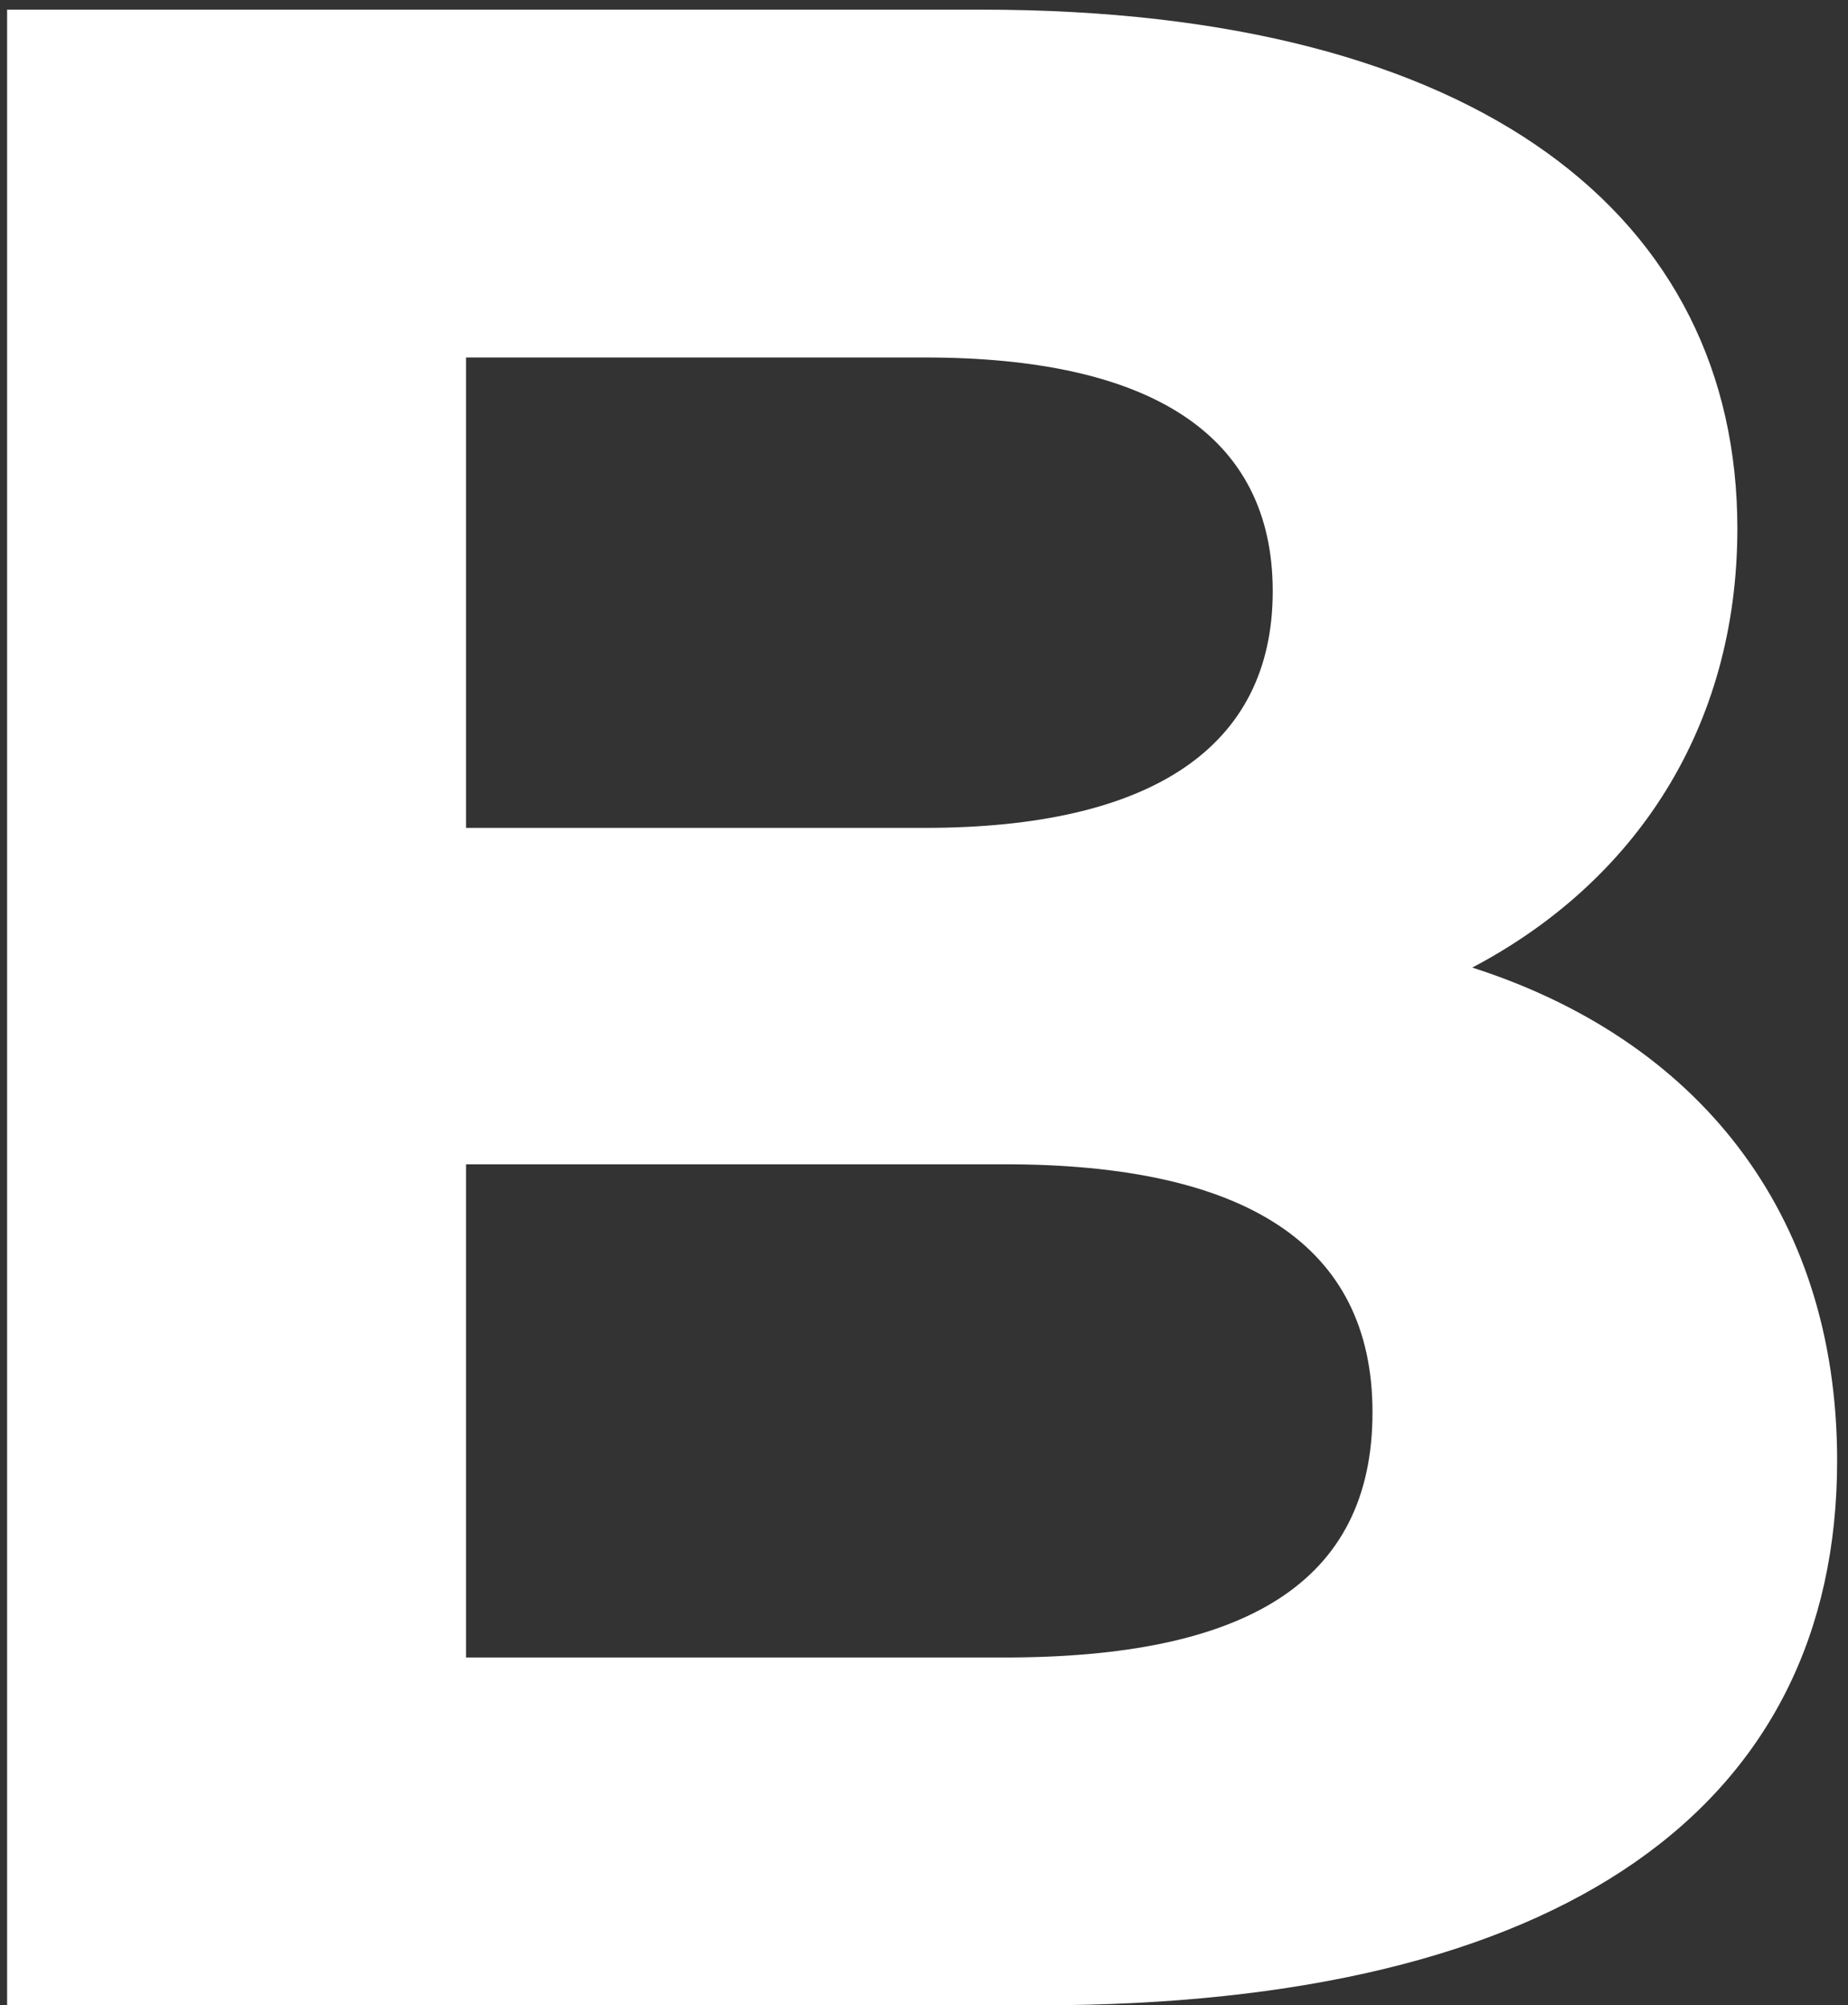
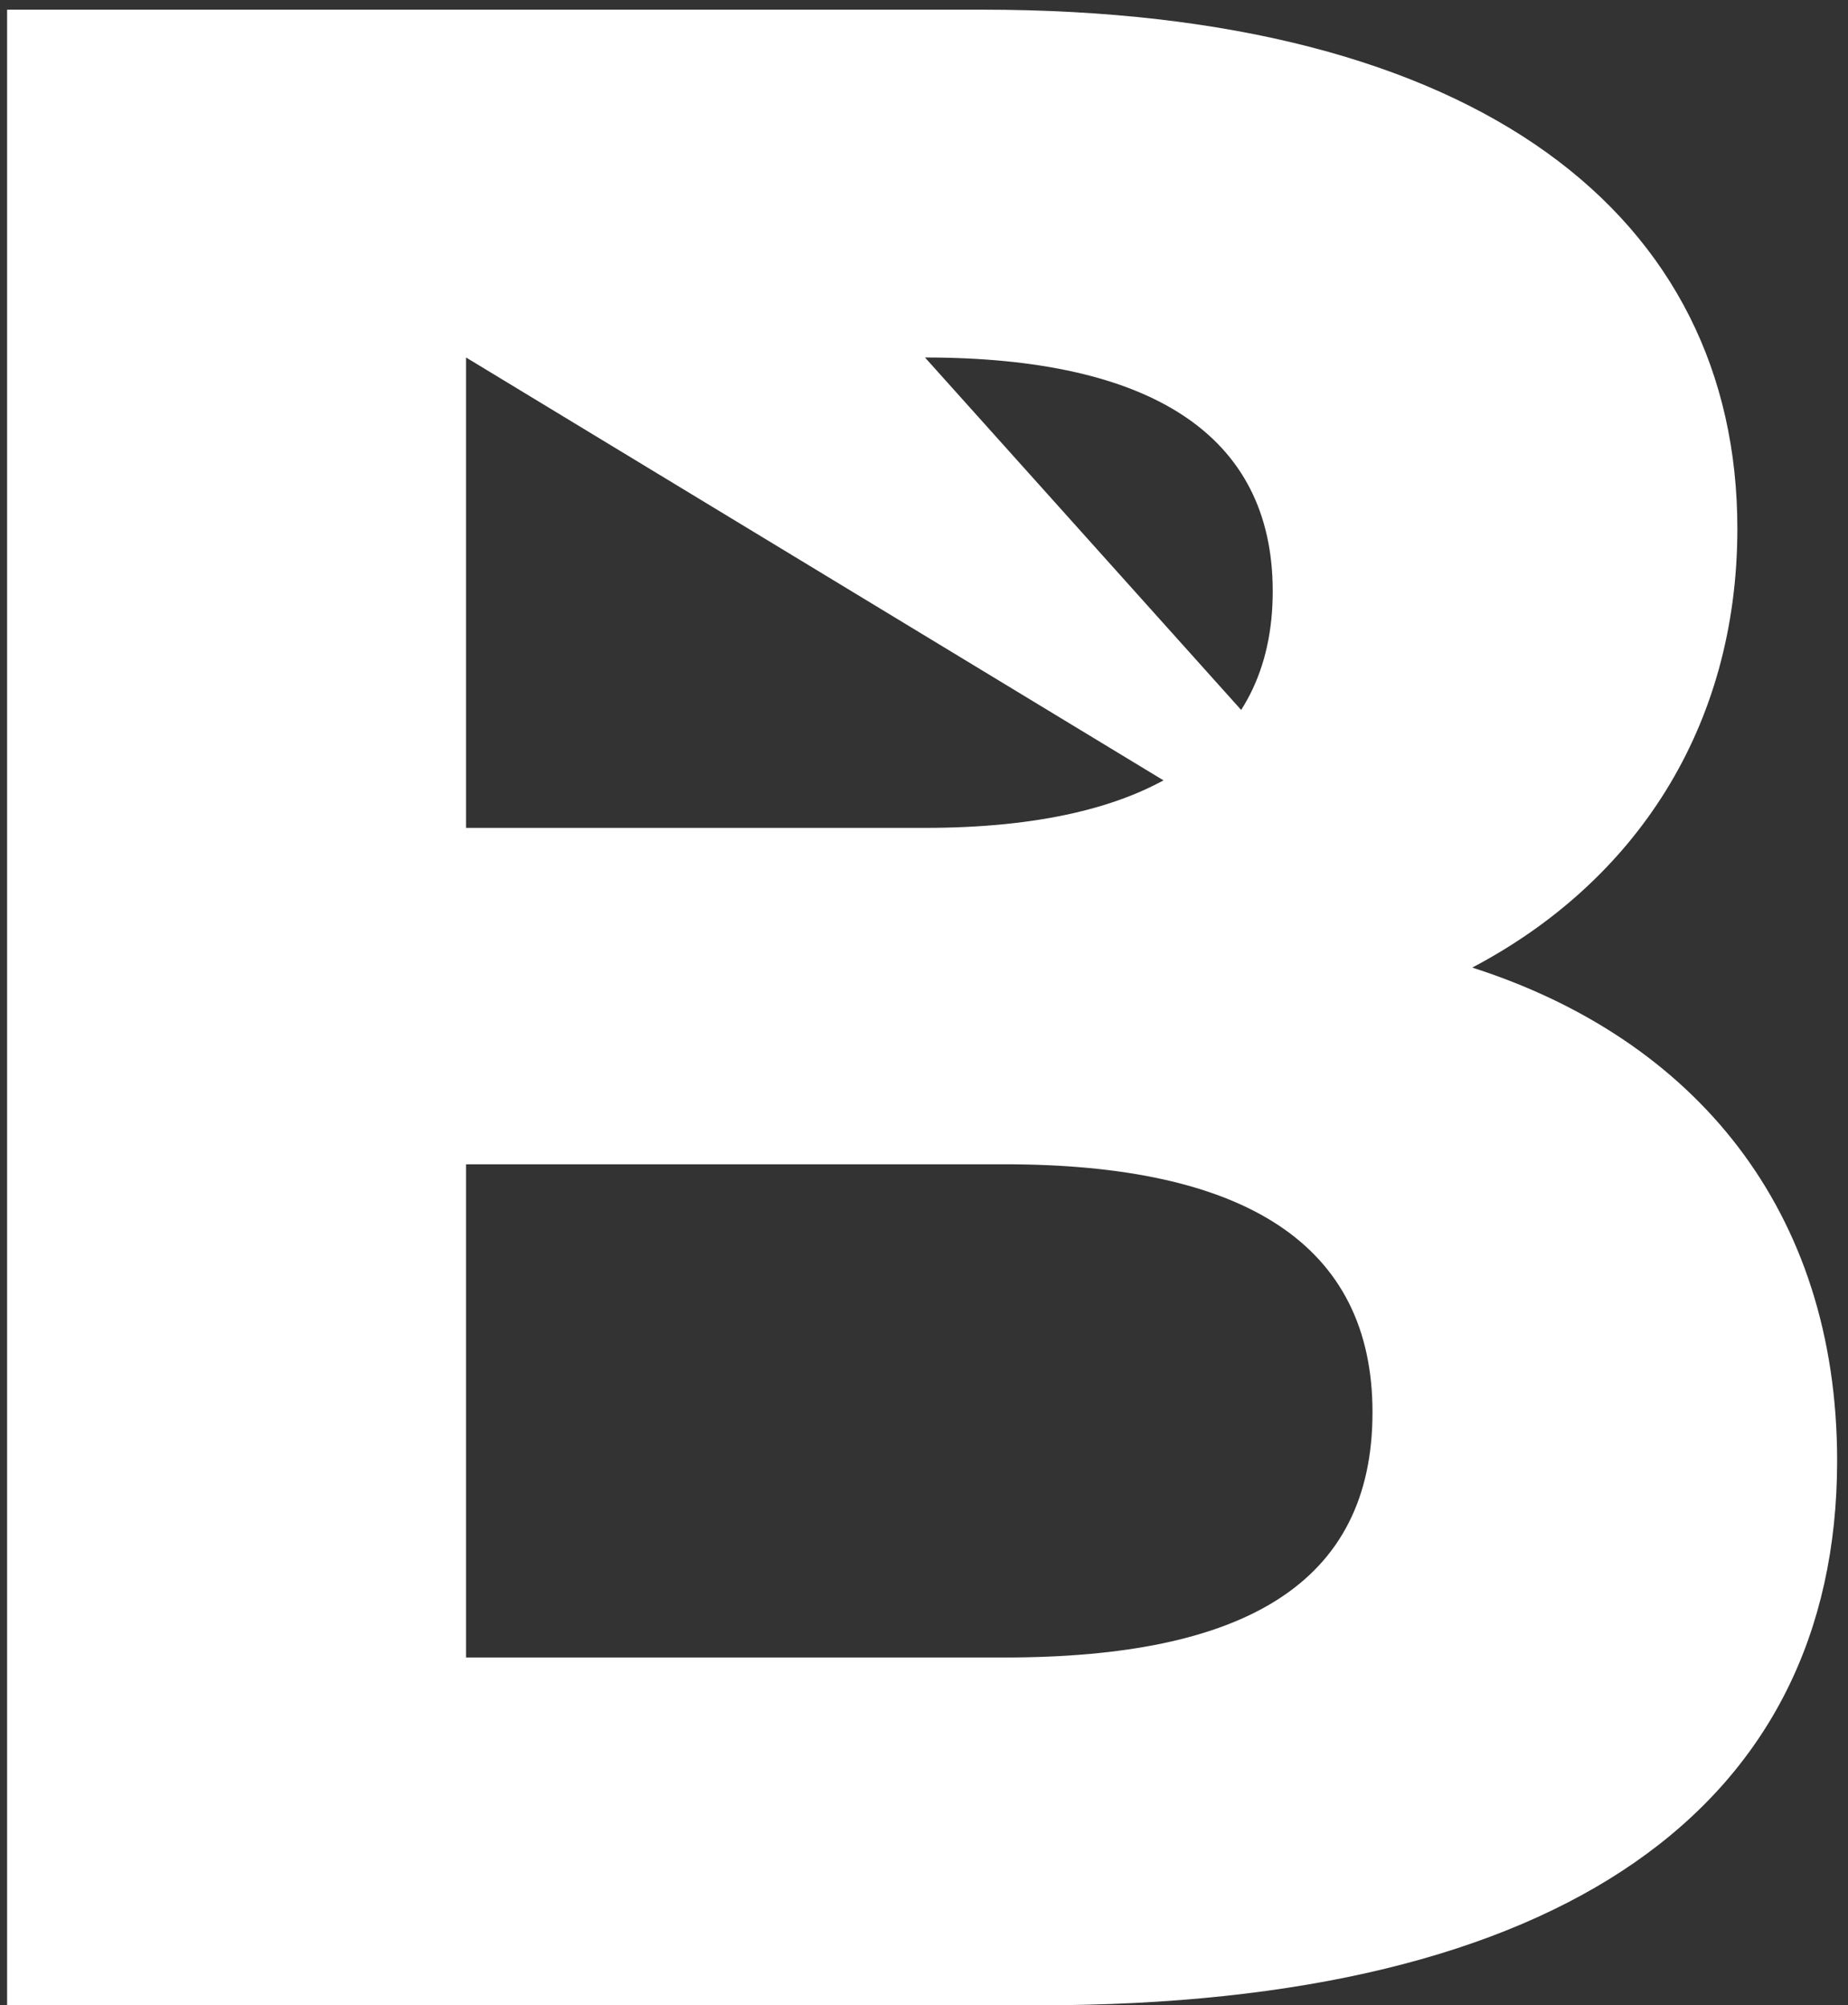
<svg xmlns="http://www.w3.org/2000/svg" width="153px" height="166px" viewBox="0 0 153 166">
  <rect x="0" y="0" width="153" height="166" fill="#333333" stroke="none" />
  <title>B</title>
  <desc>Created with Sketch.</desc>
  <g id="Page-1" stroke="none" stroke-width="1" fill="none" fill-rule="evenodd">
    <g id="Artboard" transform="translate(-578, -1304)" fill="#FFFFFF" fill-rule="nonzero">
      <g id="цифры" transform="translate(135, 1301)">
-         <path d="M564.892,83.096 C583.3,88.996 595.1,103.156 595.1,123.924 C595.1,152.48 572.444,169 529.02,169 L443.588,169 L443.588,3.8 L524.3,3.8 C565.6,3.8 586.84,21.028 586.84,46.752 C586.84,63.272 578.344,76.016 564.892,83.096 Z M519.58,32.592 L481.584,32.592 L481.584,71.532 L519.58,71.532 C538.224,71.532 548.372,64.924 548.372,51.944 C548.372,38.964 538.224,32.592 519.58,32.592 Z M526.188,140.208 C546.012,140.208 556.632,134.072 556.632,119.912 C556.632,105.988 546.012,99.38 526.188,99.38 L481.584,99.38 L481.584,140.208 L526.188,140.208 Z" id="B" />
+         <path d="M564.892,83.096 C583.3,88.996 595.1,103.156 595.1,123.924 C595.1,152.48 572.444,169 529.02,169 L443.588,169 L443.588,3.8 L524.3,3.8 C565.6,3.8 586.84,21.028 586.84,46.752 C586.84,63.272 578.344,76.016 564.892,83.096 Z L481.584,32.592 L481.584,71.532 L519.58,71.532 C538.224,71.532 548.372,64.924 548.372,51.944 C548.372,38.964 538.224,32.592 519.58,32.592 Z M526.188,140.208 C546.012,140.208 556.632,134.072 556.632,119.912 C556.632,105.988 546.012,99.38 526.188,99.38 L481.584,99.38 L481.584,140.208 L526.188,140.208 Z" id="B" />
      </g>
    </g>
  </g>
</svg>